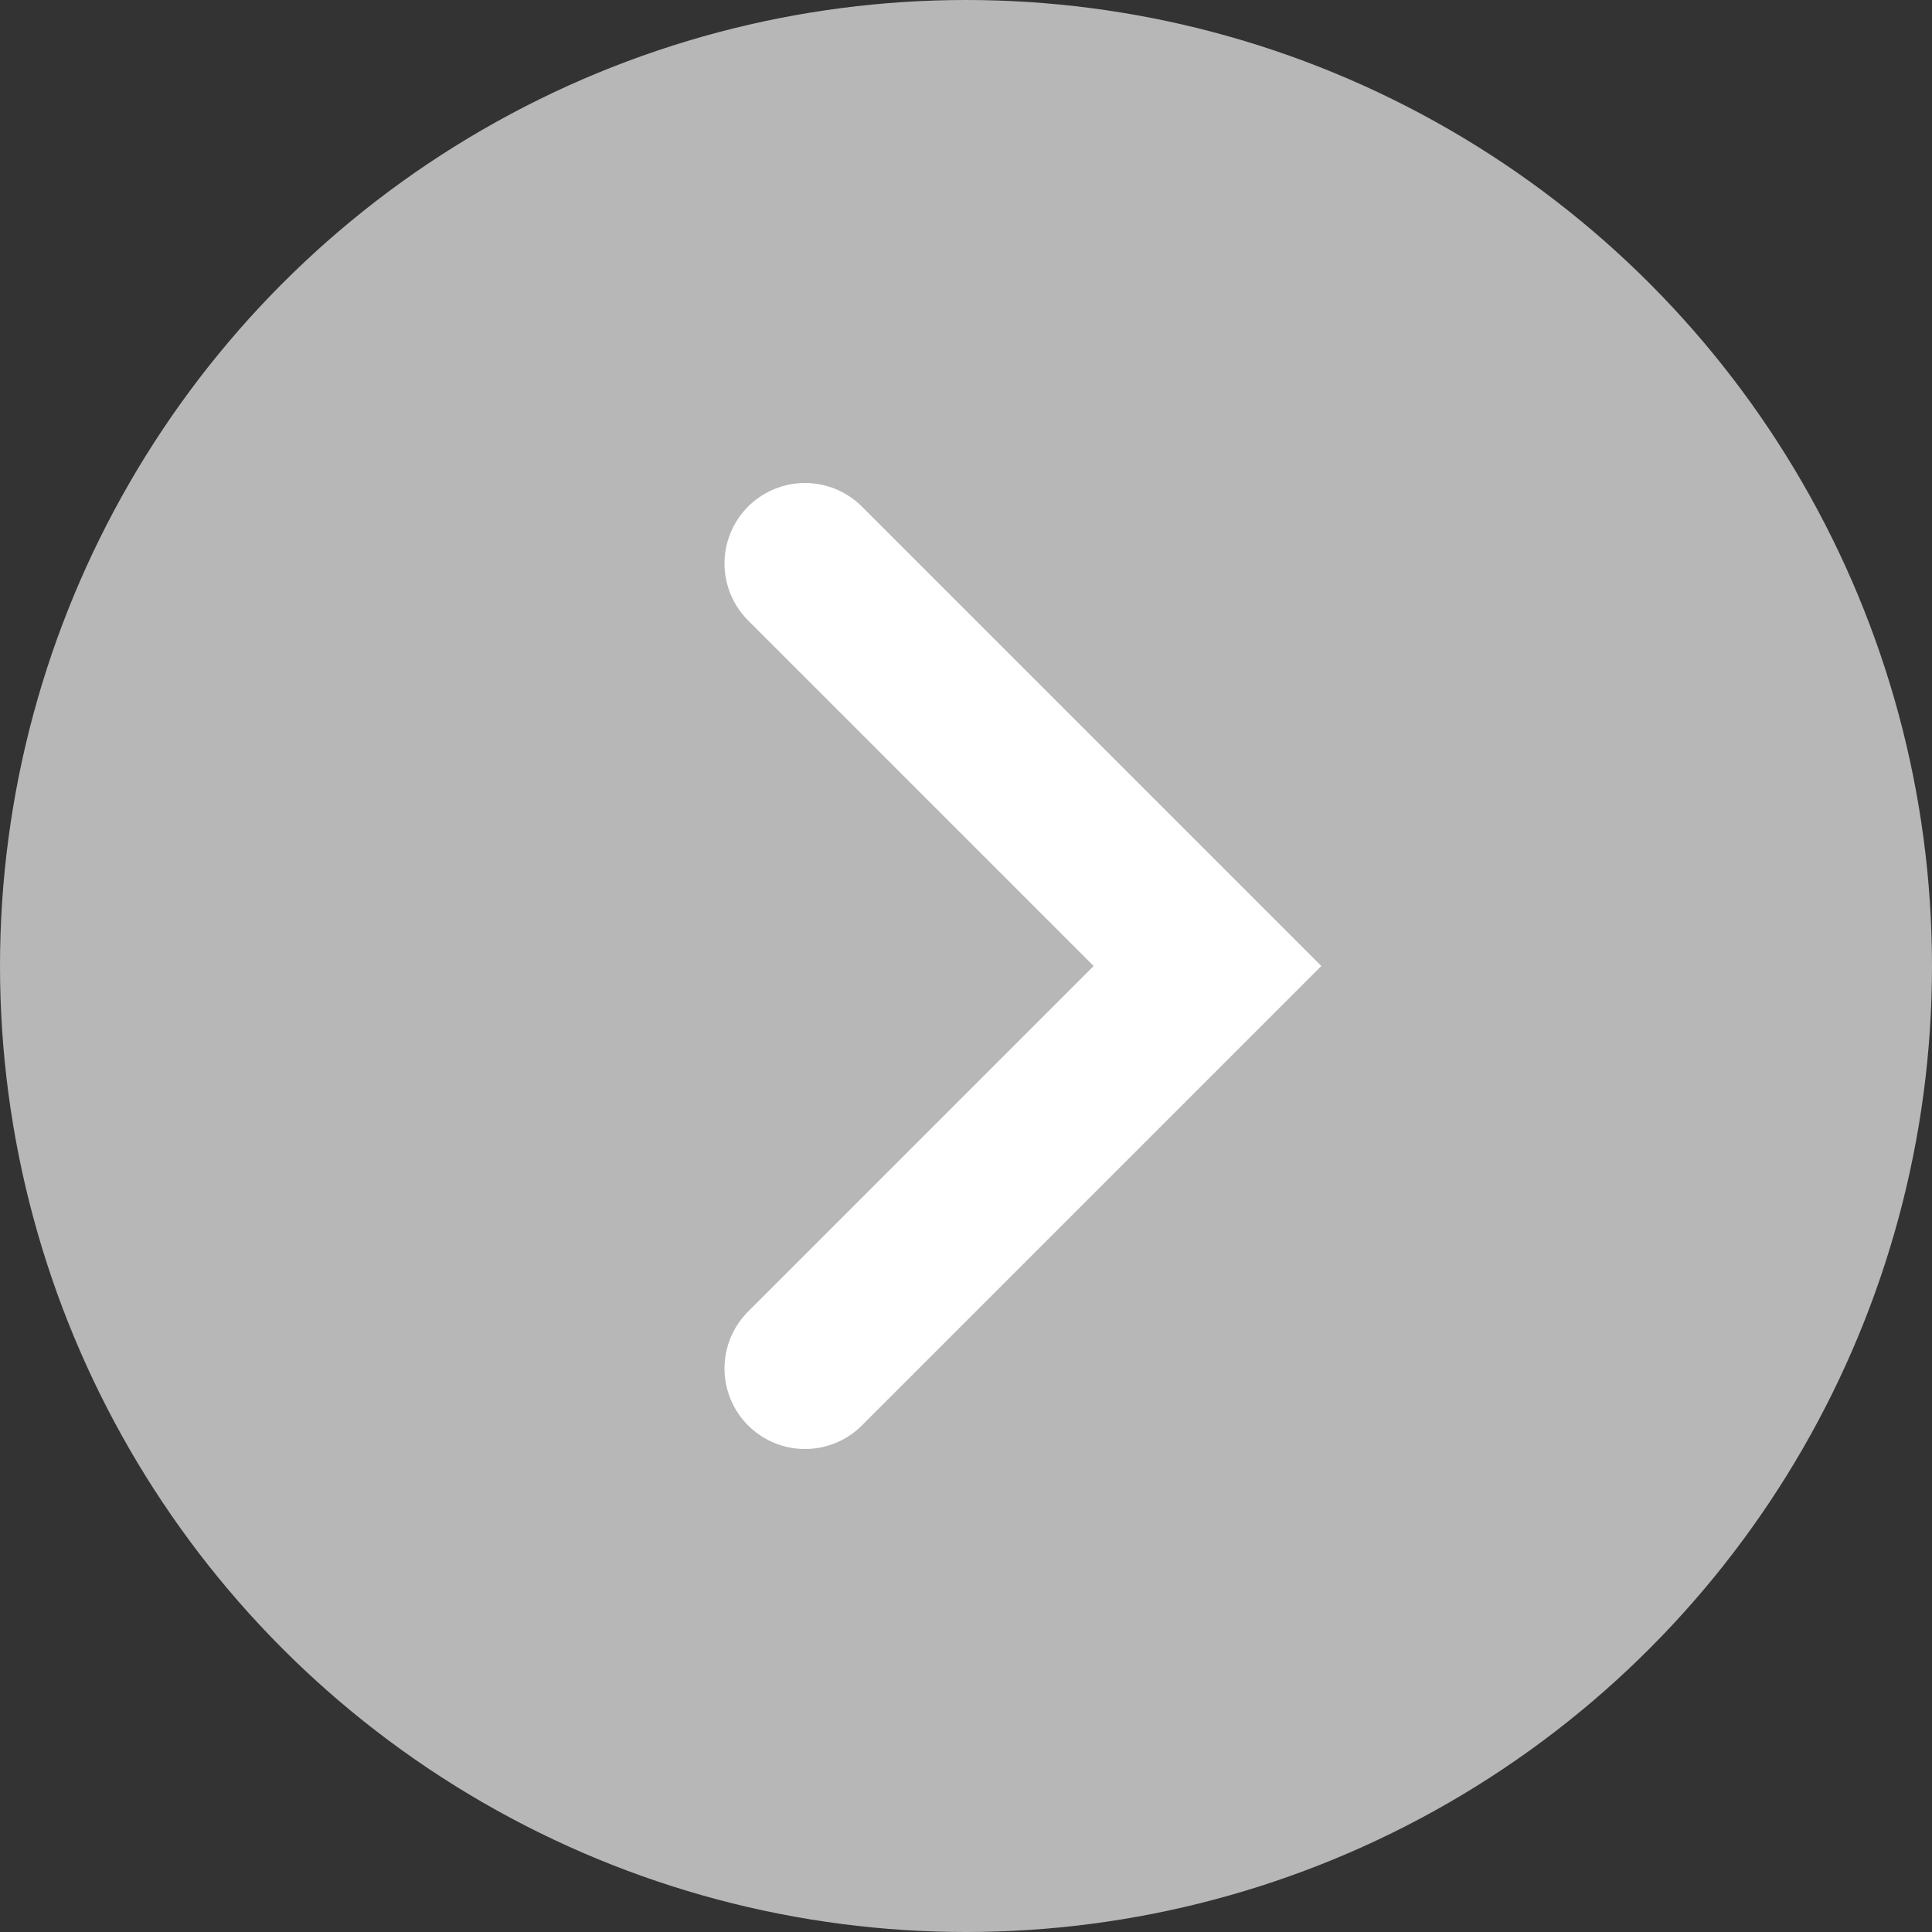
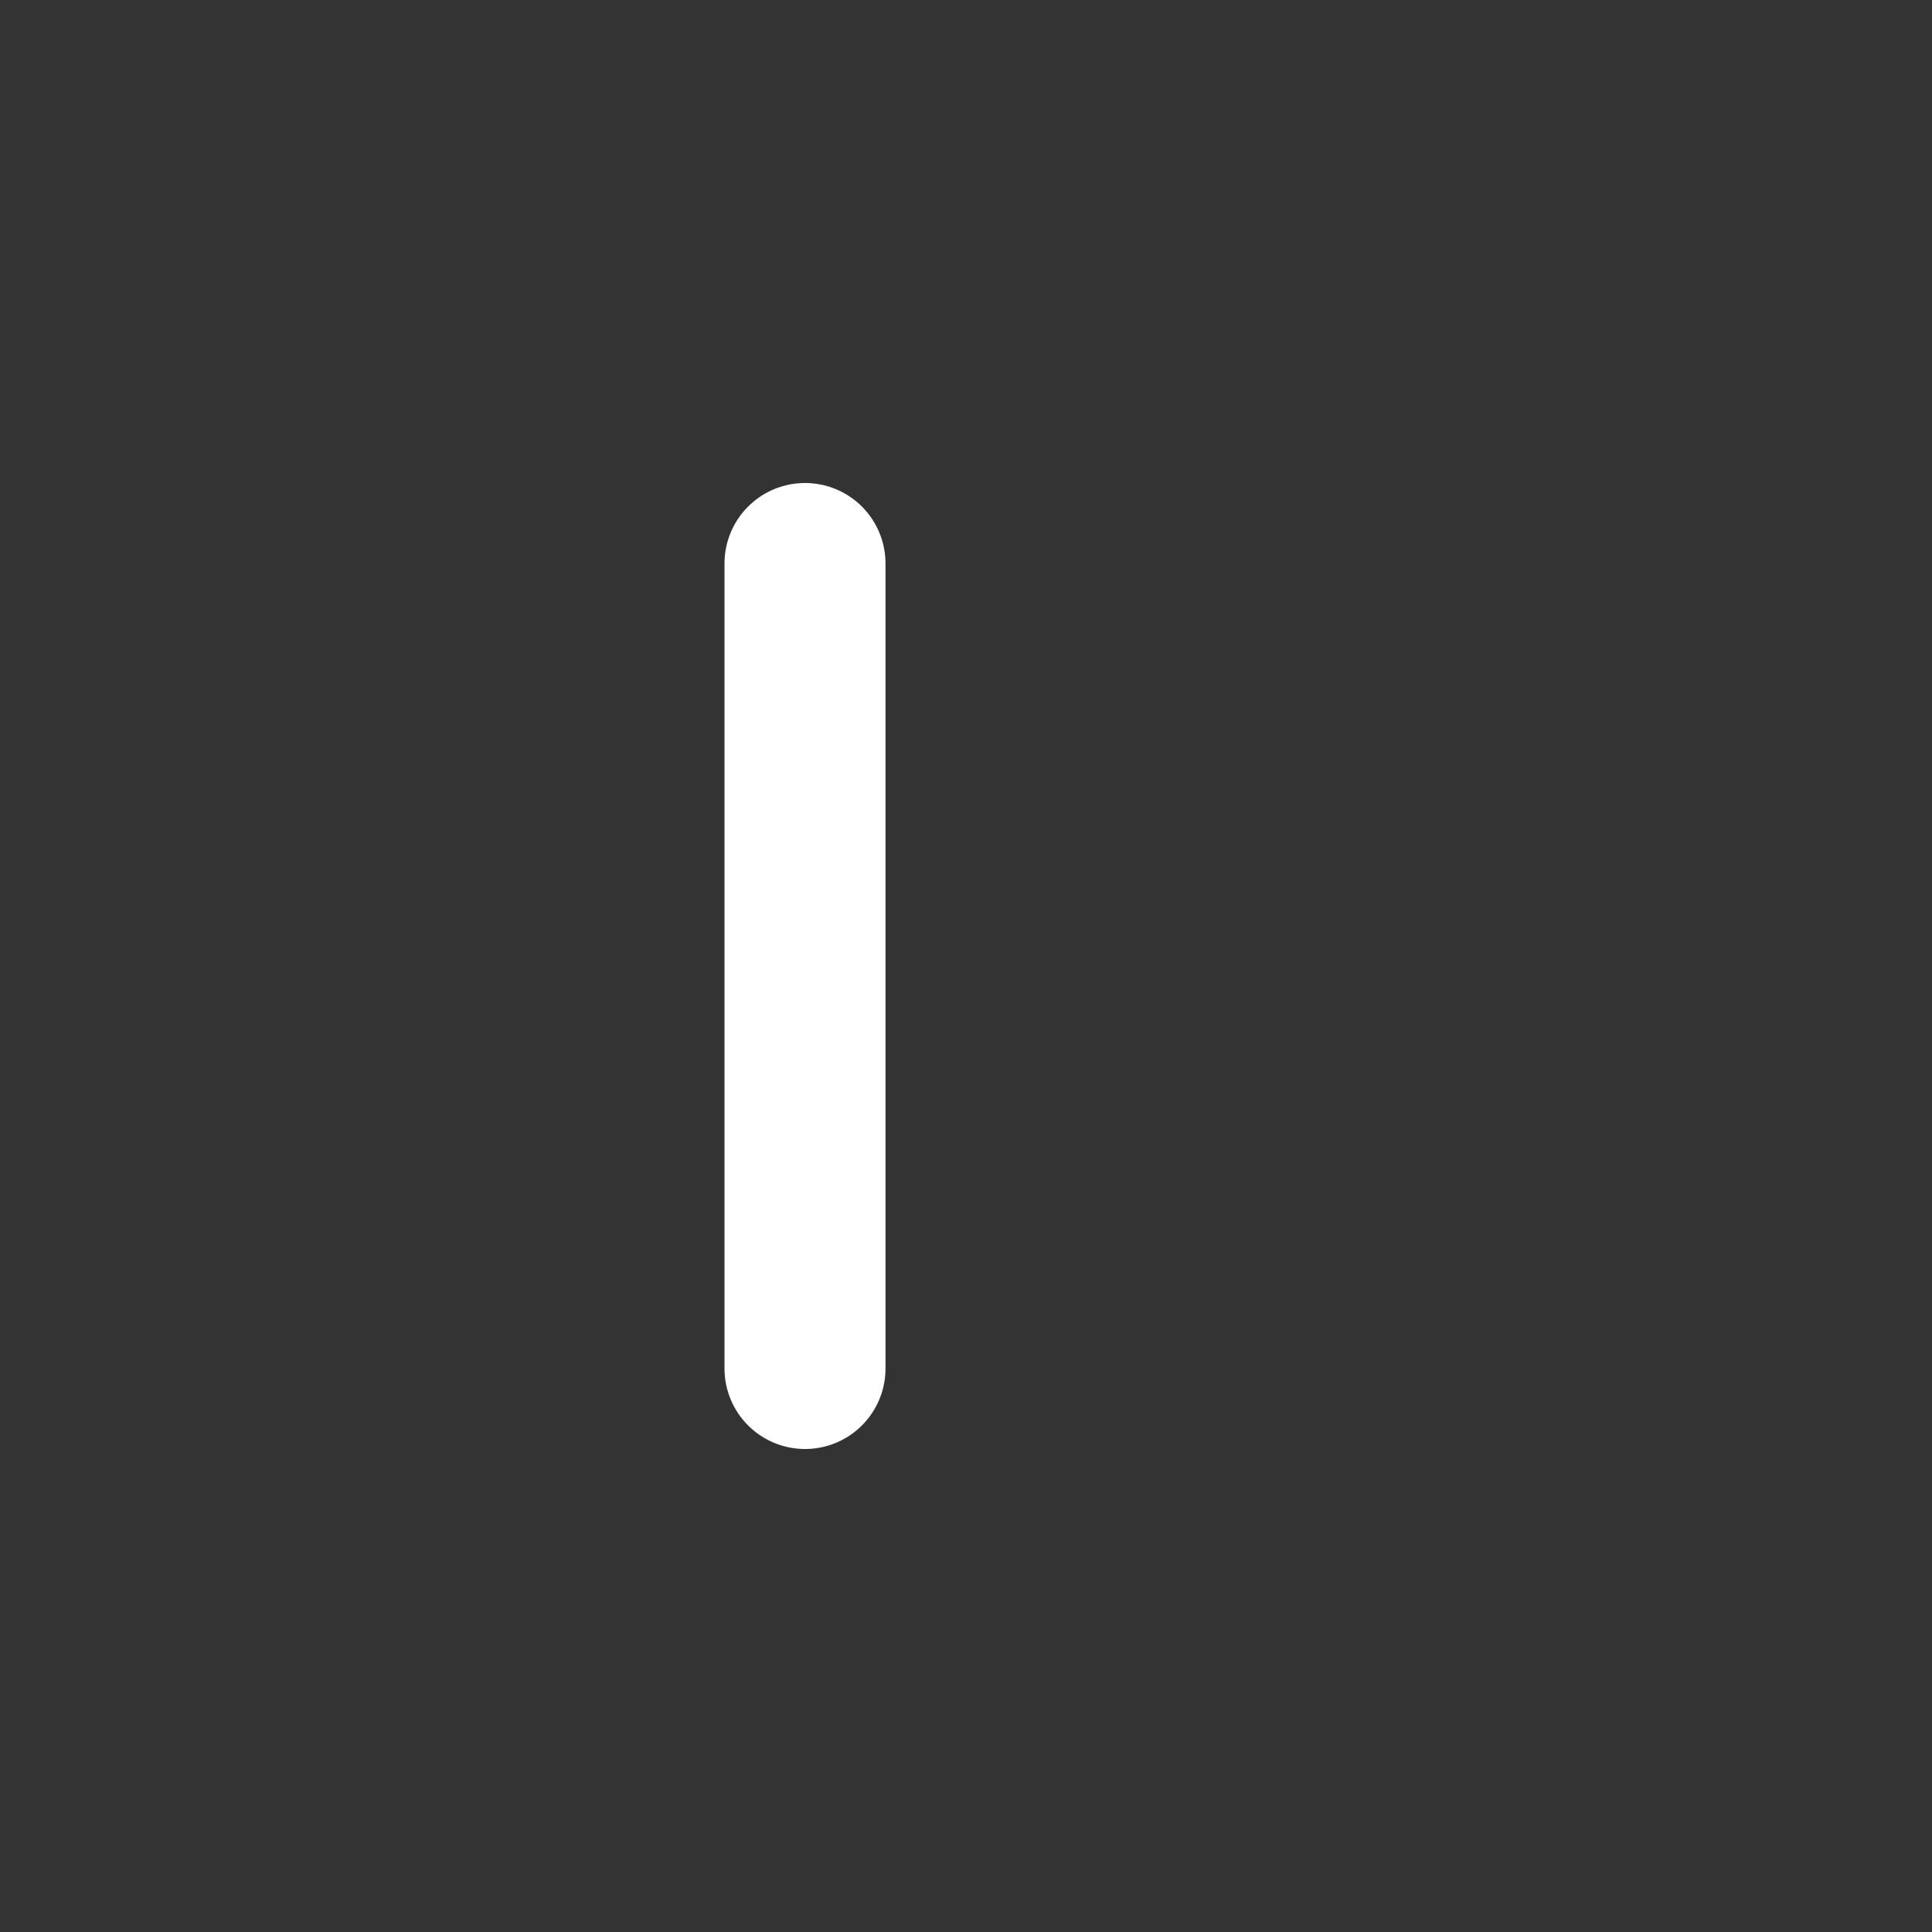
<svg xmlns="http://www.w3.org/2000/svg" width="24" height="24" viewBox="0 0 24 24" fill="none">
  <rect x="0" y="0" width="24" height="24" fill="#333333" stroke="none" />
-   <circle cx="12" cy="12" r="12" fill="#B7B7B7" />
-   <path d="M10 7L15 12L10 17" stroke="white" stroke-width="2" stroke-linecap="round" />
+   <path d="M10 7L10 17" stroke="white" stroke-width="2" stroke-linecap="round" />
</svg>